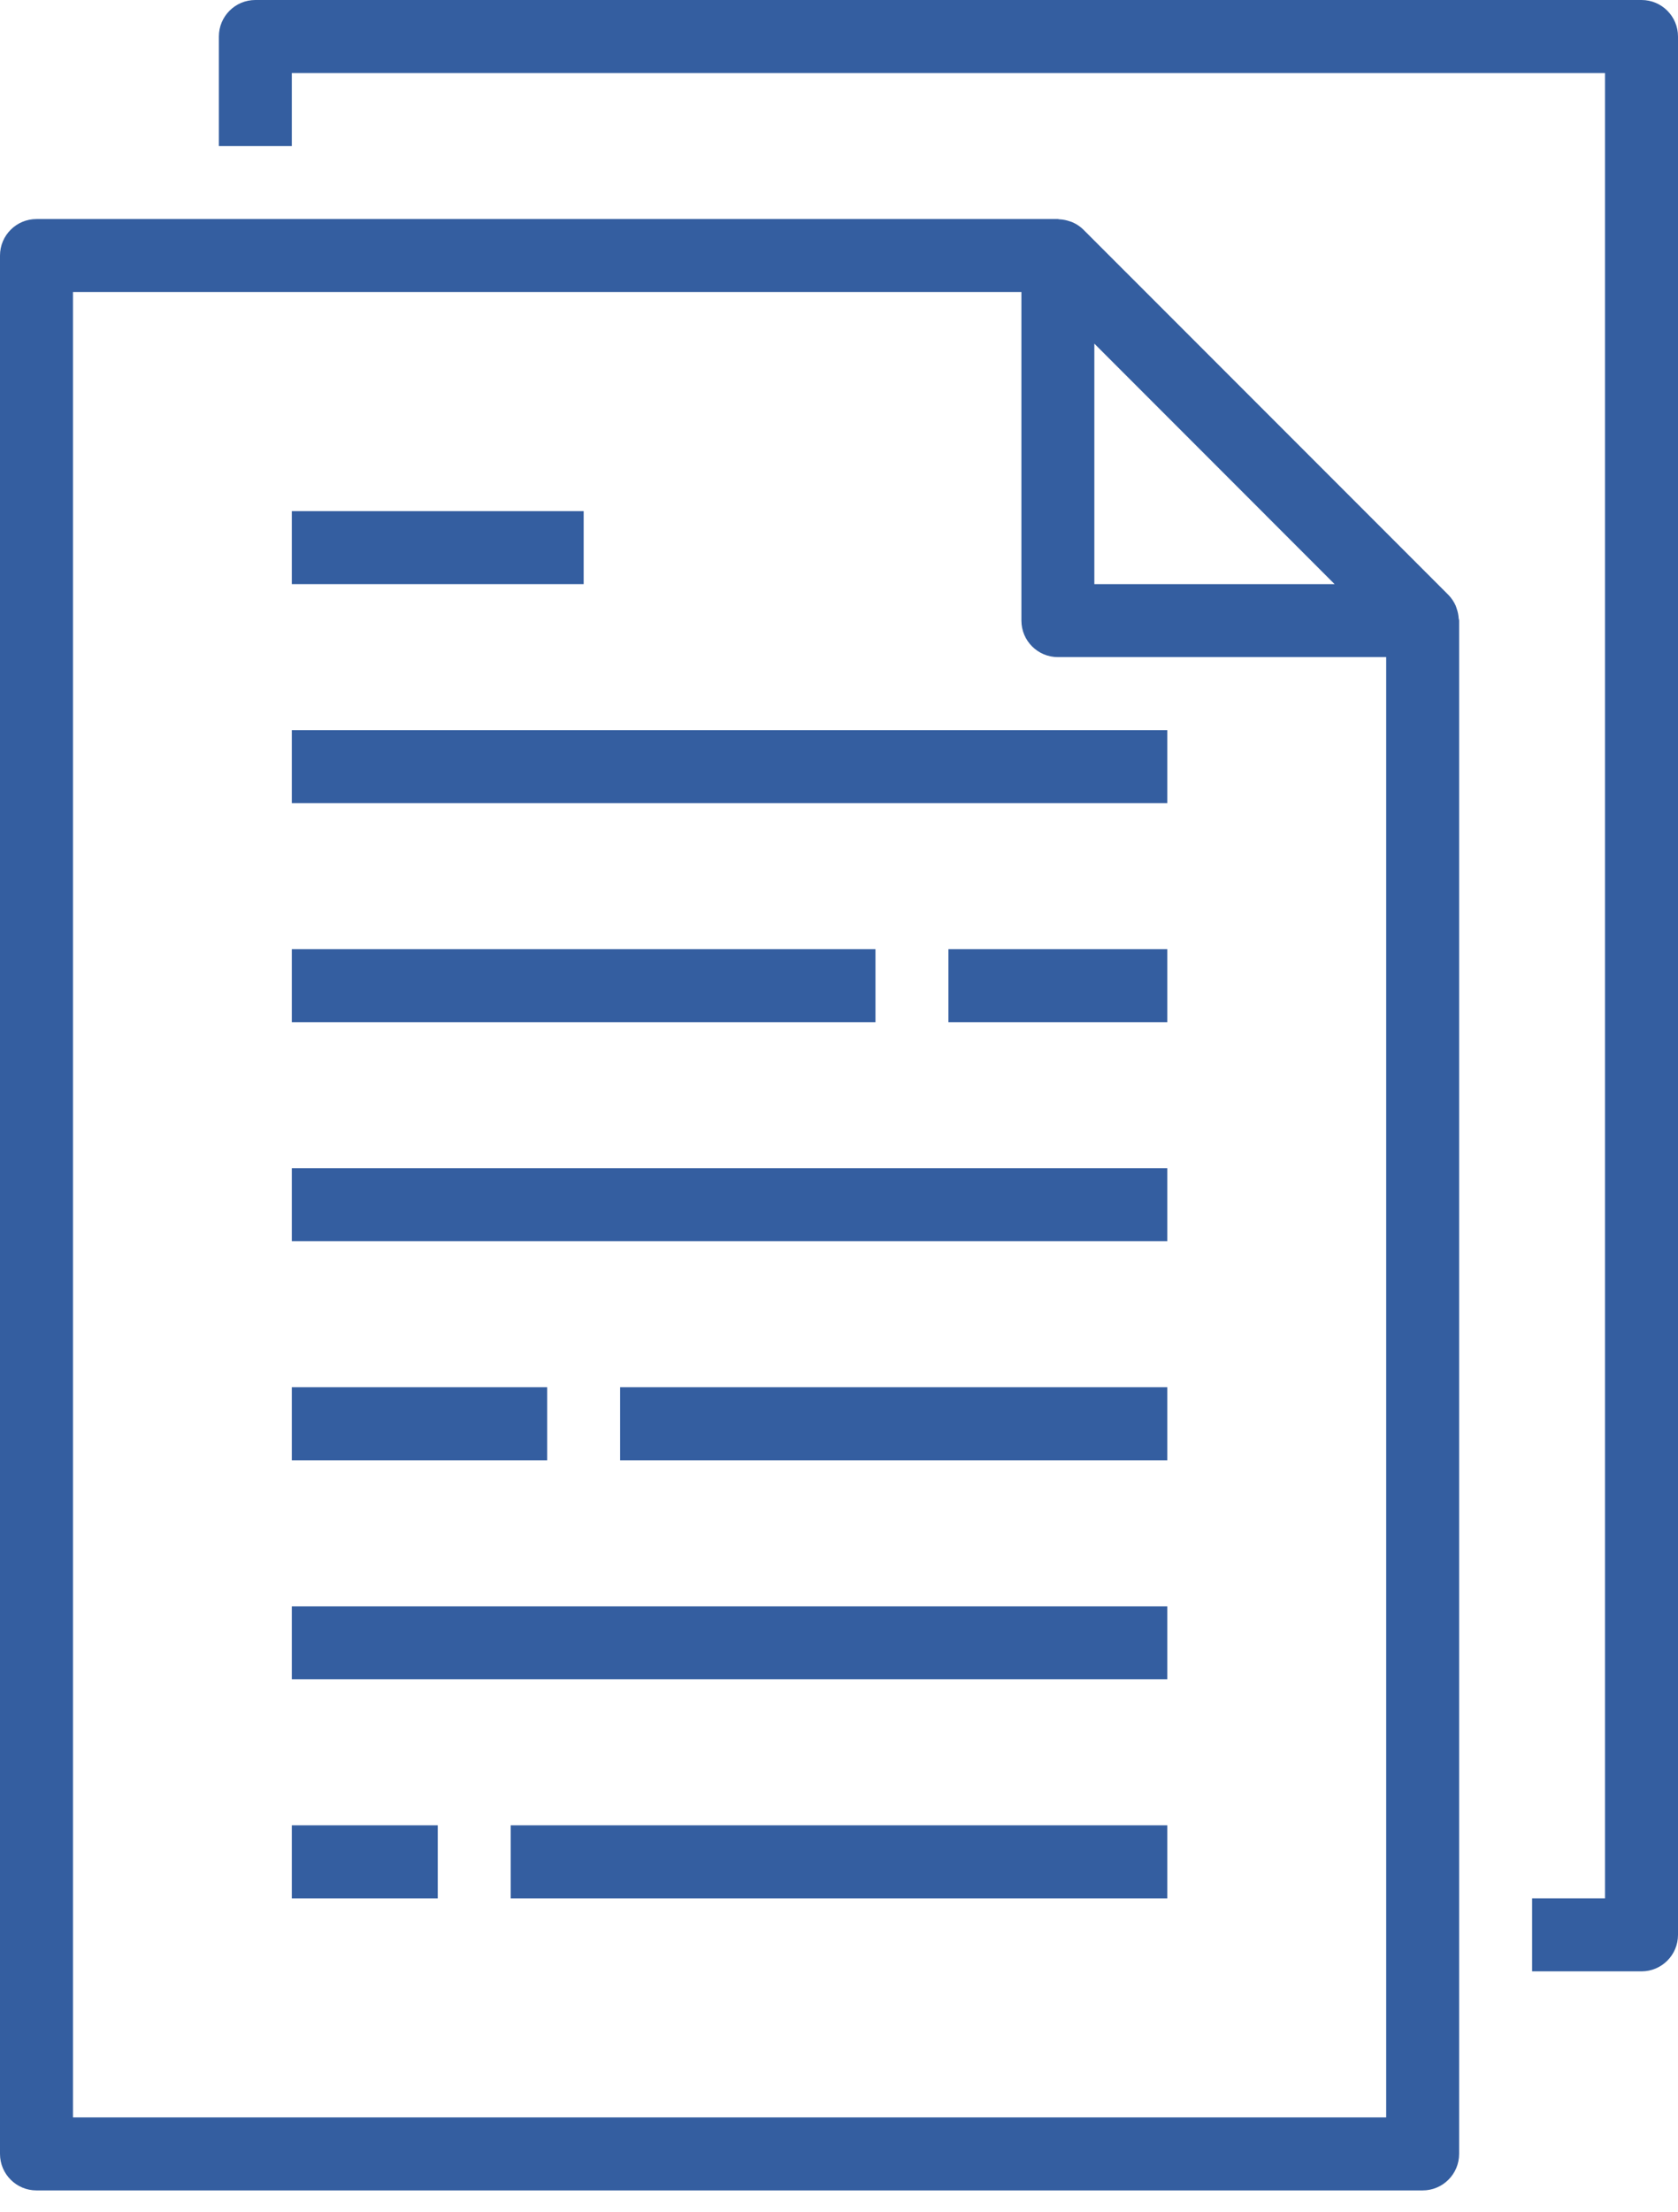
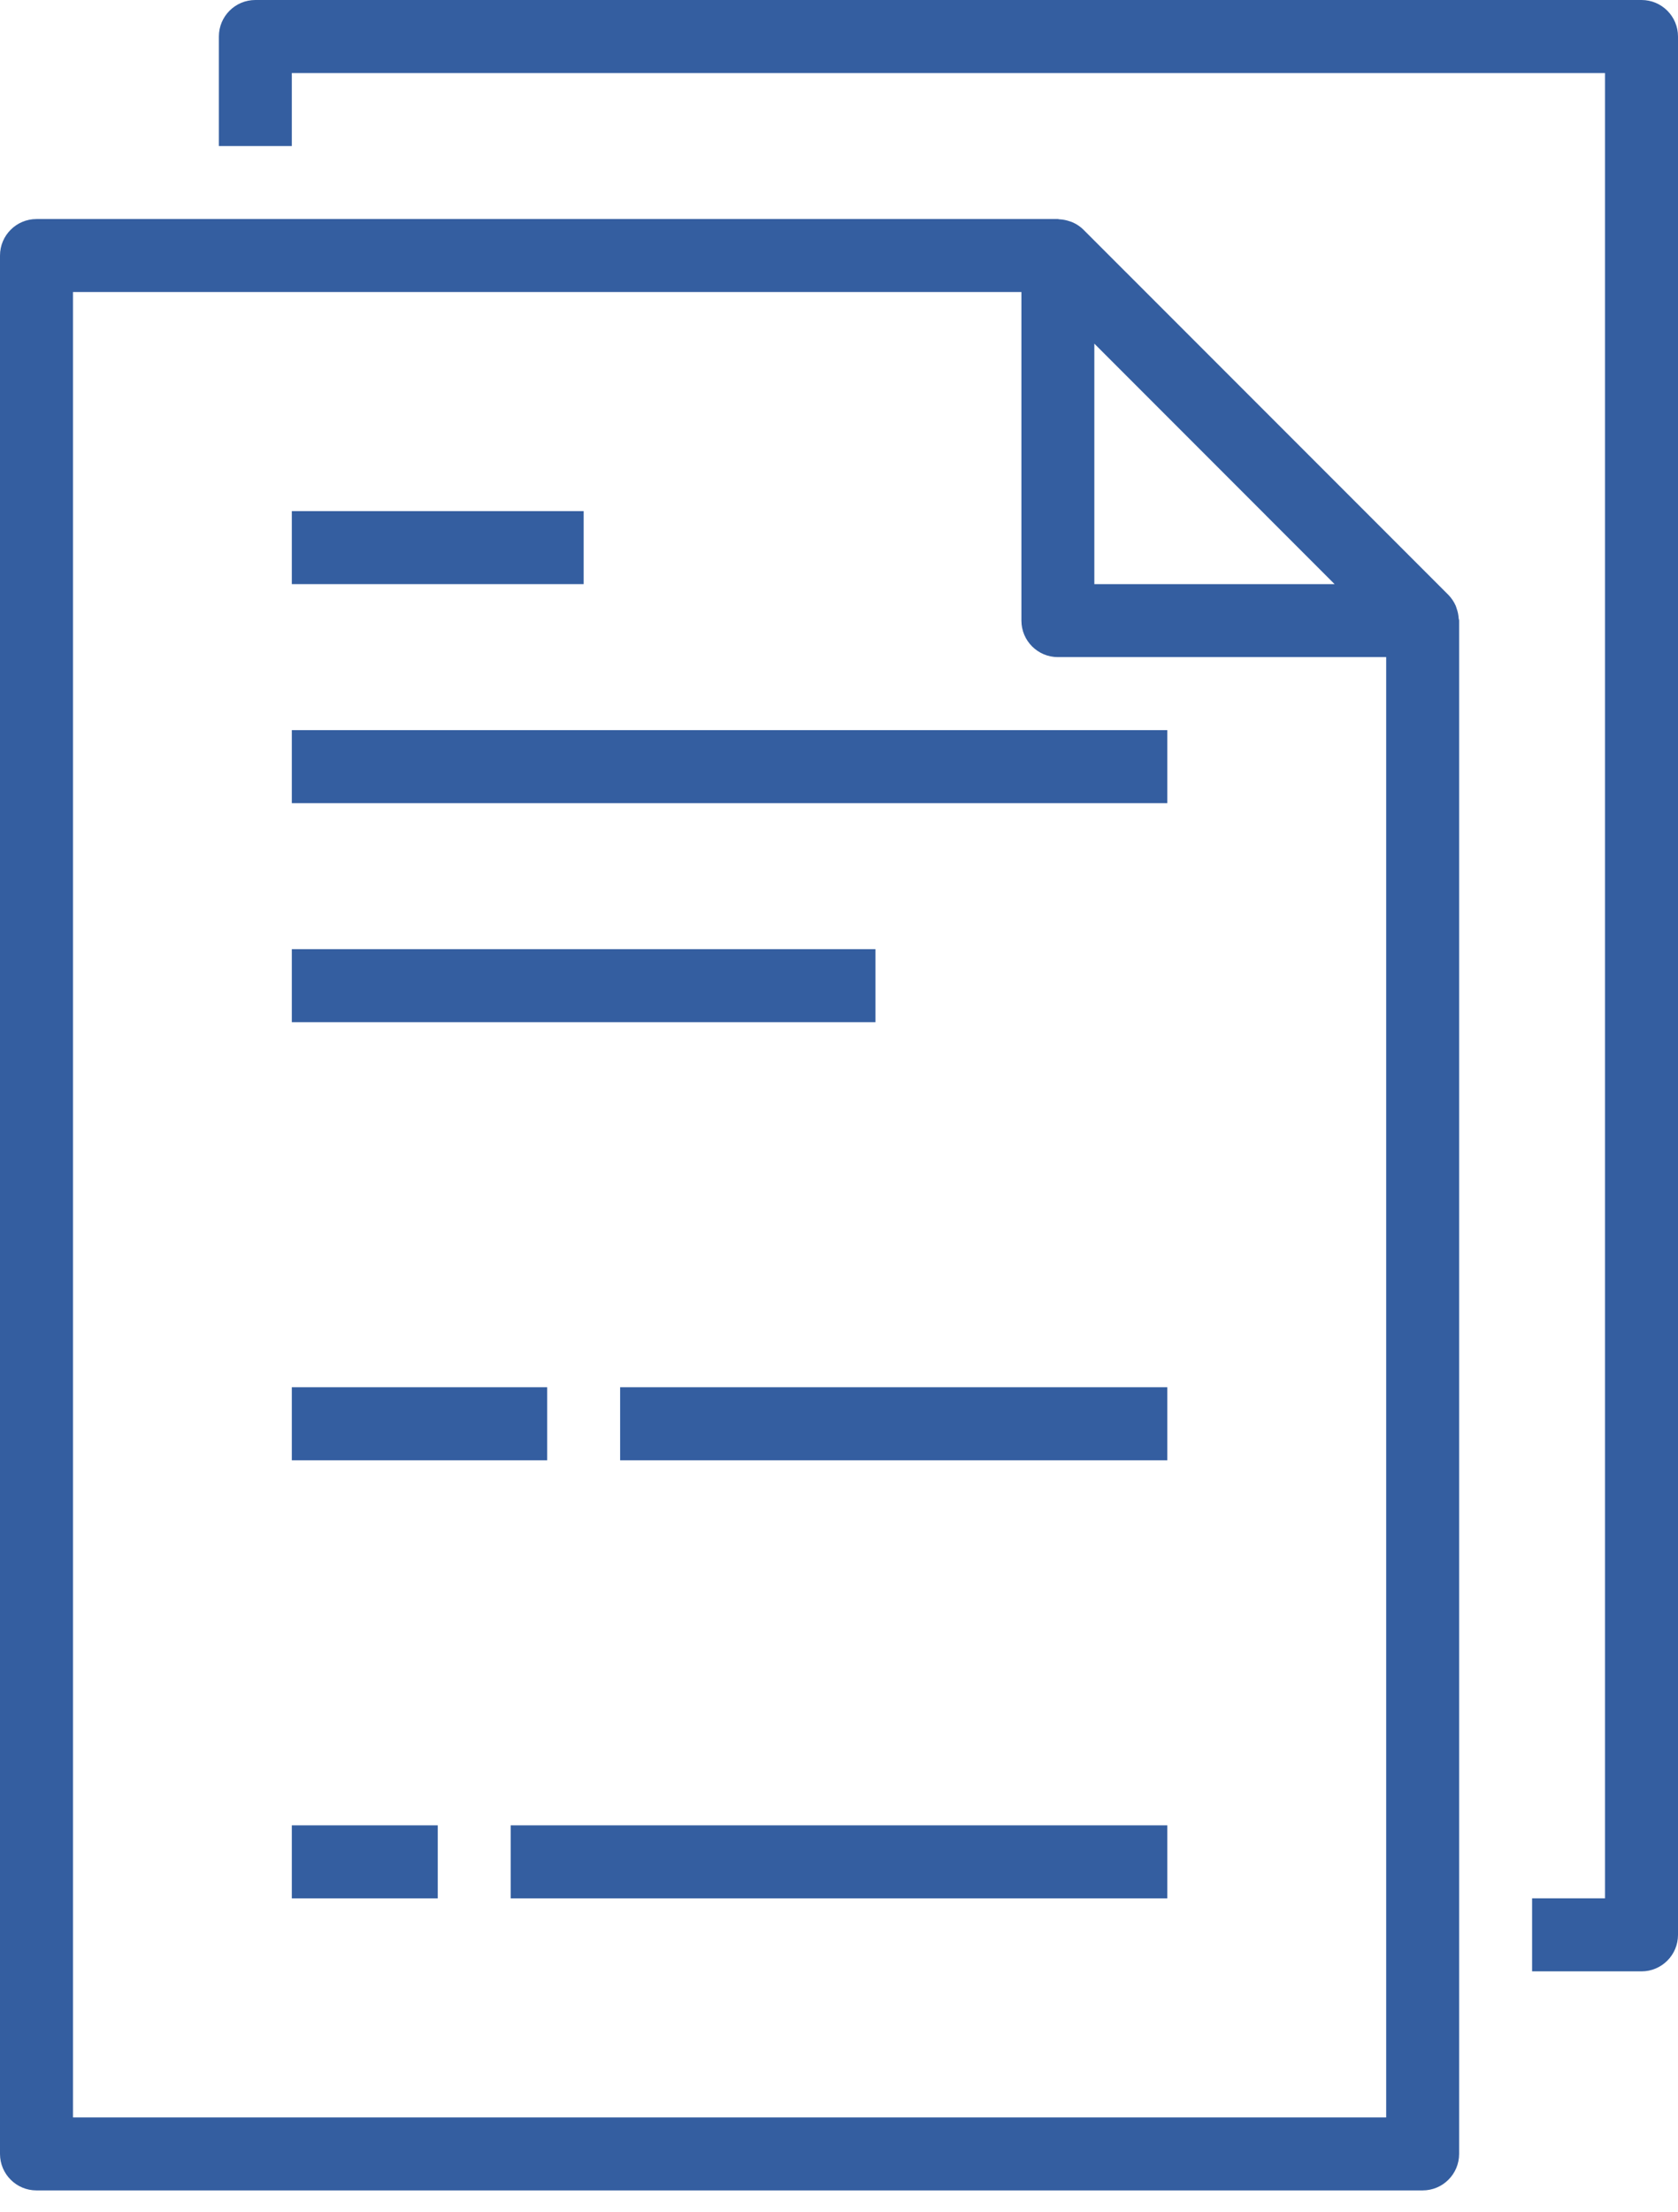
<svg xmlns="http://www.w3.org/2000/svg" width="41" height="54" viewBox="0 0 41 54" fill="none">
  <path d="M0 6.239V52.587C0 53.079 0.399 53.478 0.891 53.478H34.761C35.253 53.478 35.652 53.079 35.652 52.587V15.152C35.652 15.132 35.642 15.115 35.641 15.096C35.636 15.017 35.621 14.941 35.595 14.867C35.585 14.838 35.578 14.811 35.566 14.783C35.522 14.686 35.462 14.598 35.388 14.522L26.474 5.609C26.399 5.534 26.309 5.473 26.212 5.43C26.186 5.419 26.158 5.409 26.13 5.401C26.055 5.375 25.978 5.36 25.899 5.355C25.884 5.357 25.866 5.348 25.848 5.348H0.891C0.399 5.348 0 5.747 0 6.239ZM32.609 14.261H26.739V8.39L32.609 14.261ZM1.783 7.13H24.957V15.152C24.957 15.644 25.356 16.043 25.848 16.043H33.87V51.696H1.783V7.13Z" fill="#345EA0" />
  <path d="M37.435 46.348V48.13H40.109C40.601 48.13 41 47.731 41 47.239V0.891C41 0.399 40.601 0 40.109 0H6.239C5.747 0 5.348 0.399 5.348 0.891V3.565H7.13V1.783H39.217V46.348H37.435Z" fill="#345EA0" />
  <path d="M28.522 17.826H7.13V19.609H28.522V17.826Z" fill="#345EA0" />
  <path d="M14.261 12.479H7.13V14.261H14.261V12.479Z" fill="#345EA0" />
  <path d="M21.391 23.174H7.13V24.956H21.391V23.174Z" fill="#345EA0" />
-   <path d="M28.522 23.174H23.174V24.956H28.522V23.174Z" fill="#345EA0" />
-   <path d="M28.522 28.521H7.13V30.304H28.522V28.521Z" fill="#345EA0" />
-   <path d="M28.522 39.218H7.13V41H28.522V39.218Z" fill="#345EA0" />
  <path d="M28.522 33.869H15.152V35.652H28.522V33.869Z" fill="#345EA0" />
  <path d="M13.37 33.869H7.13V35.652H13.37V33.869Z" fill="#345EA0" />
  <path d="M10.696 44.565H7.13V46.348H10.696V44.565Z" fill="#345EA0" />
  <path d="M28.522 44.565H12.478V46.348H28.522V44.565Z" fill="#345EA0" />
</svg>